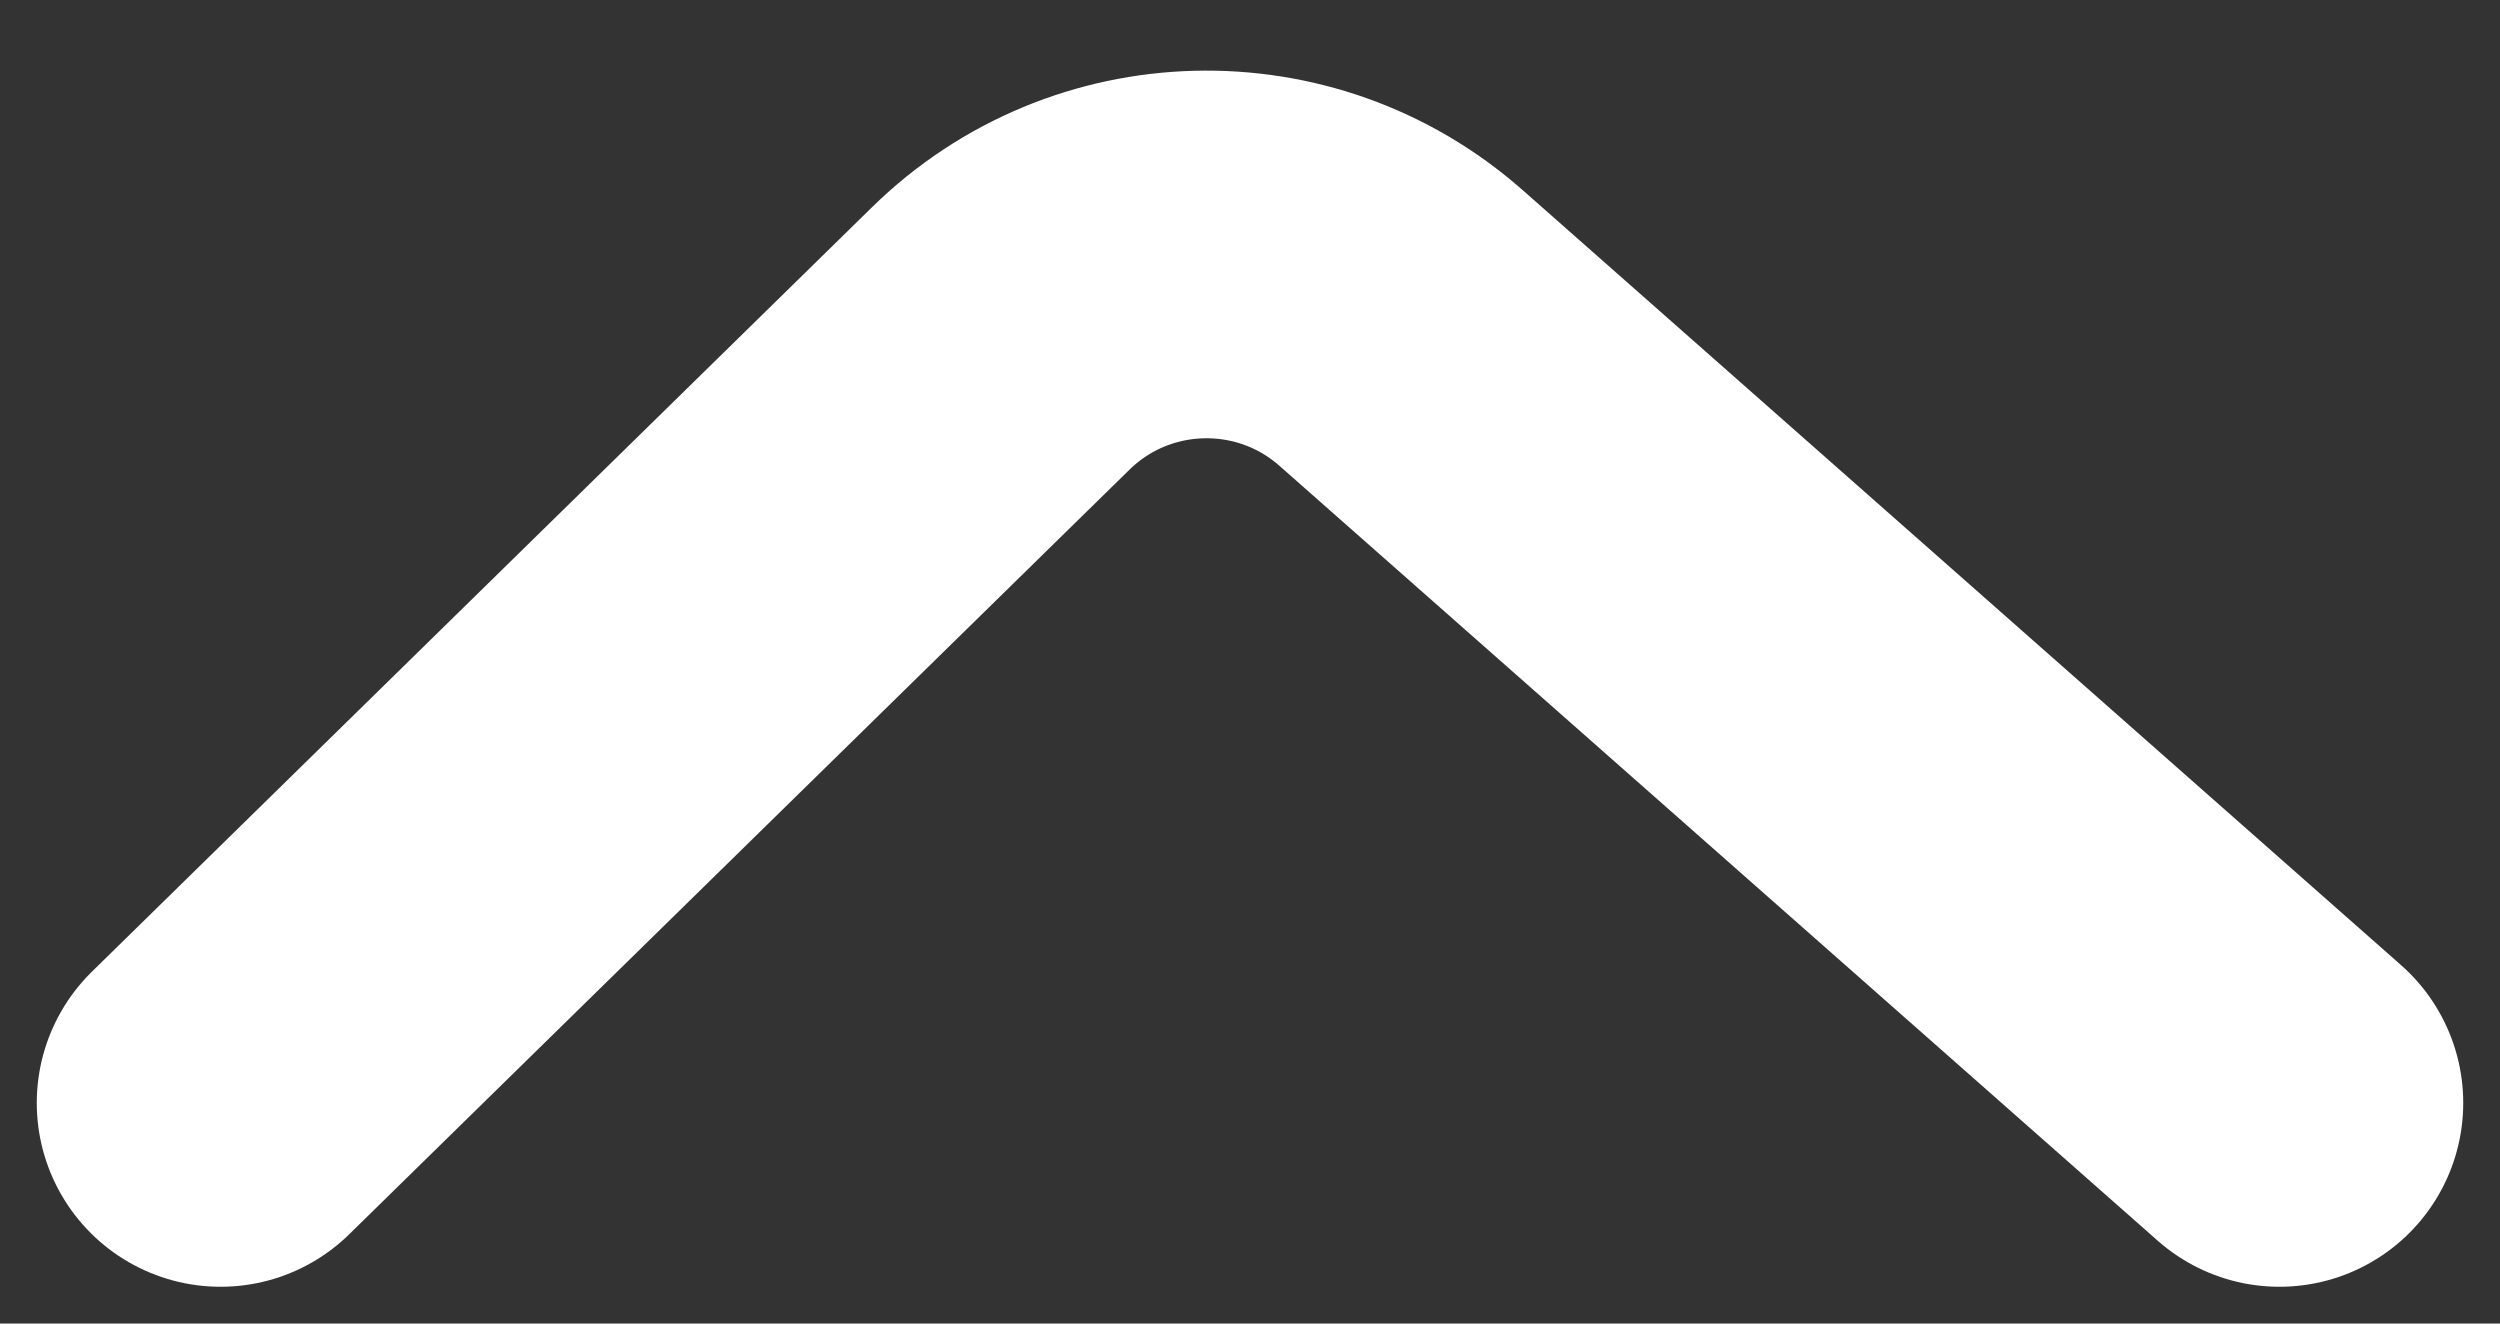
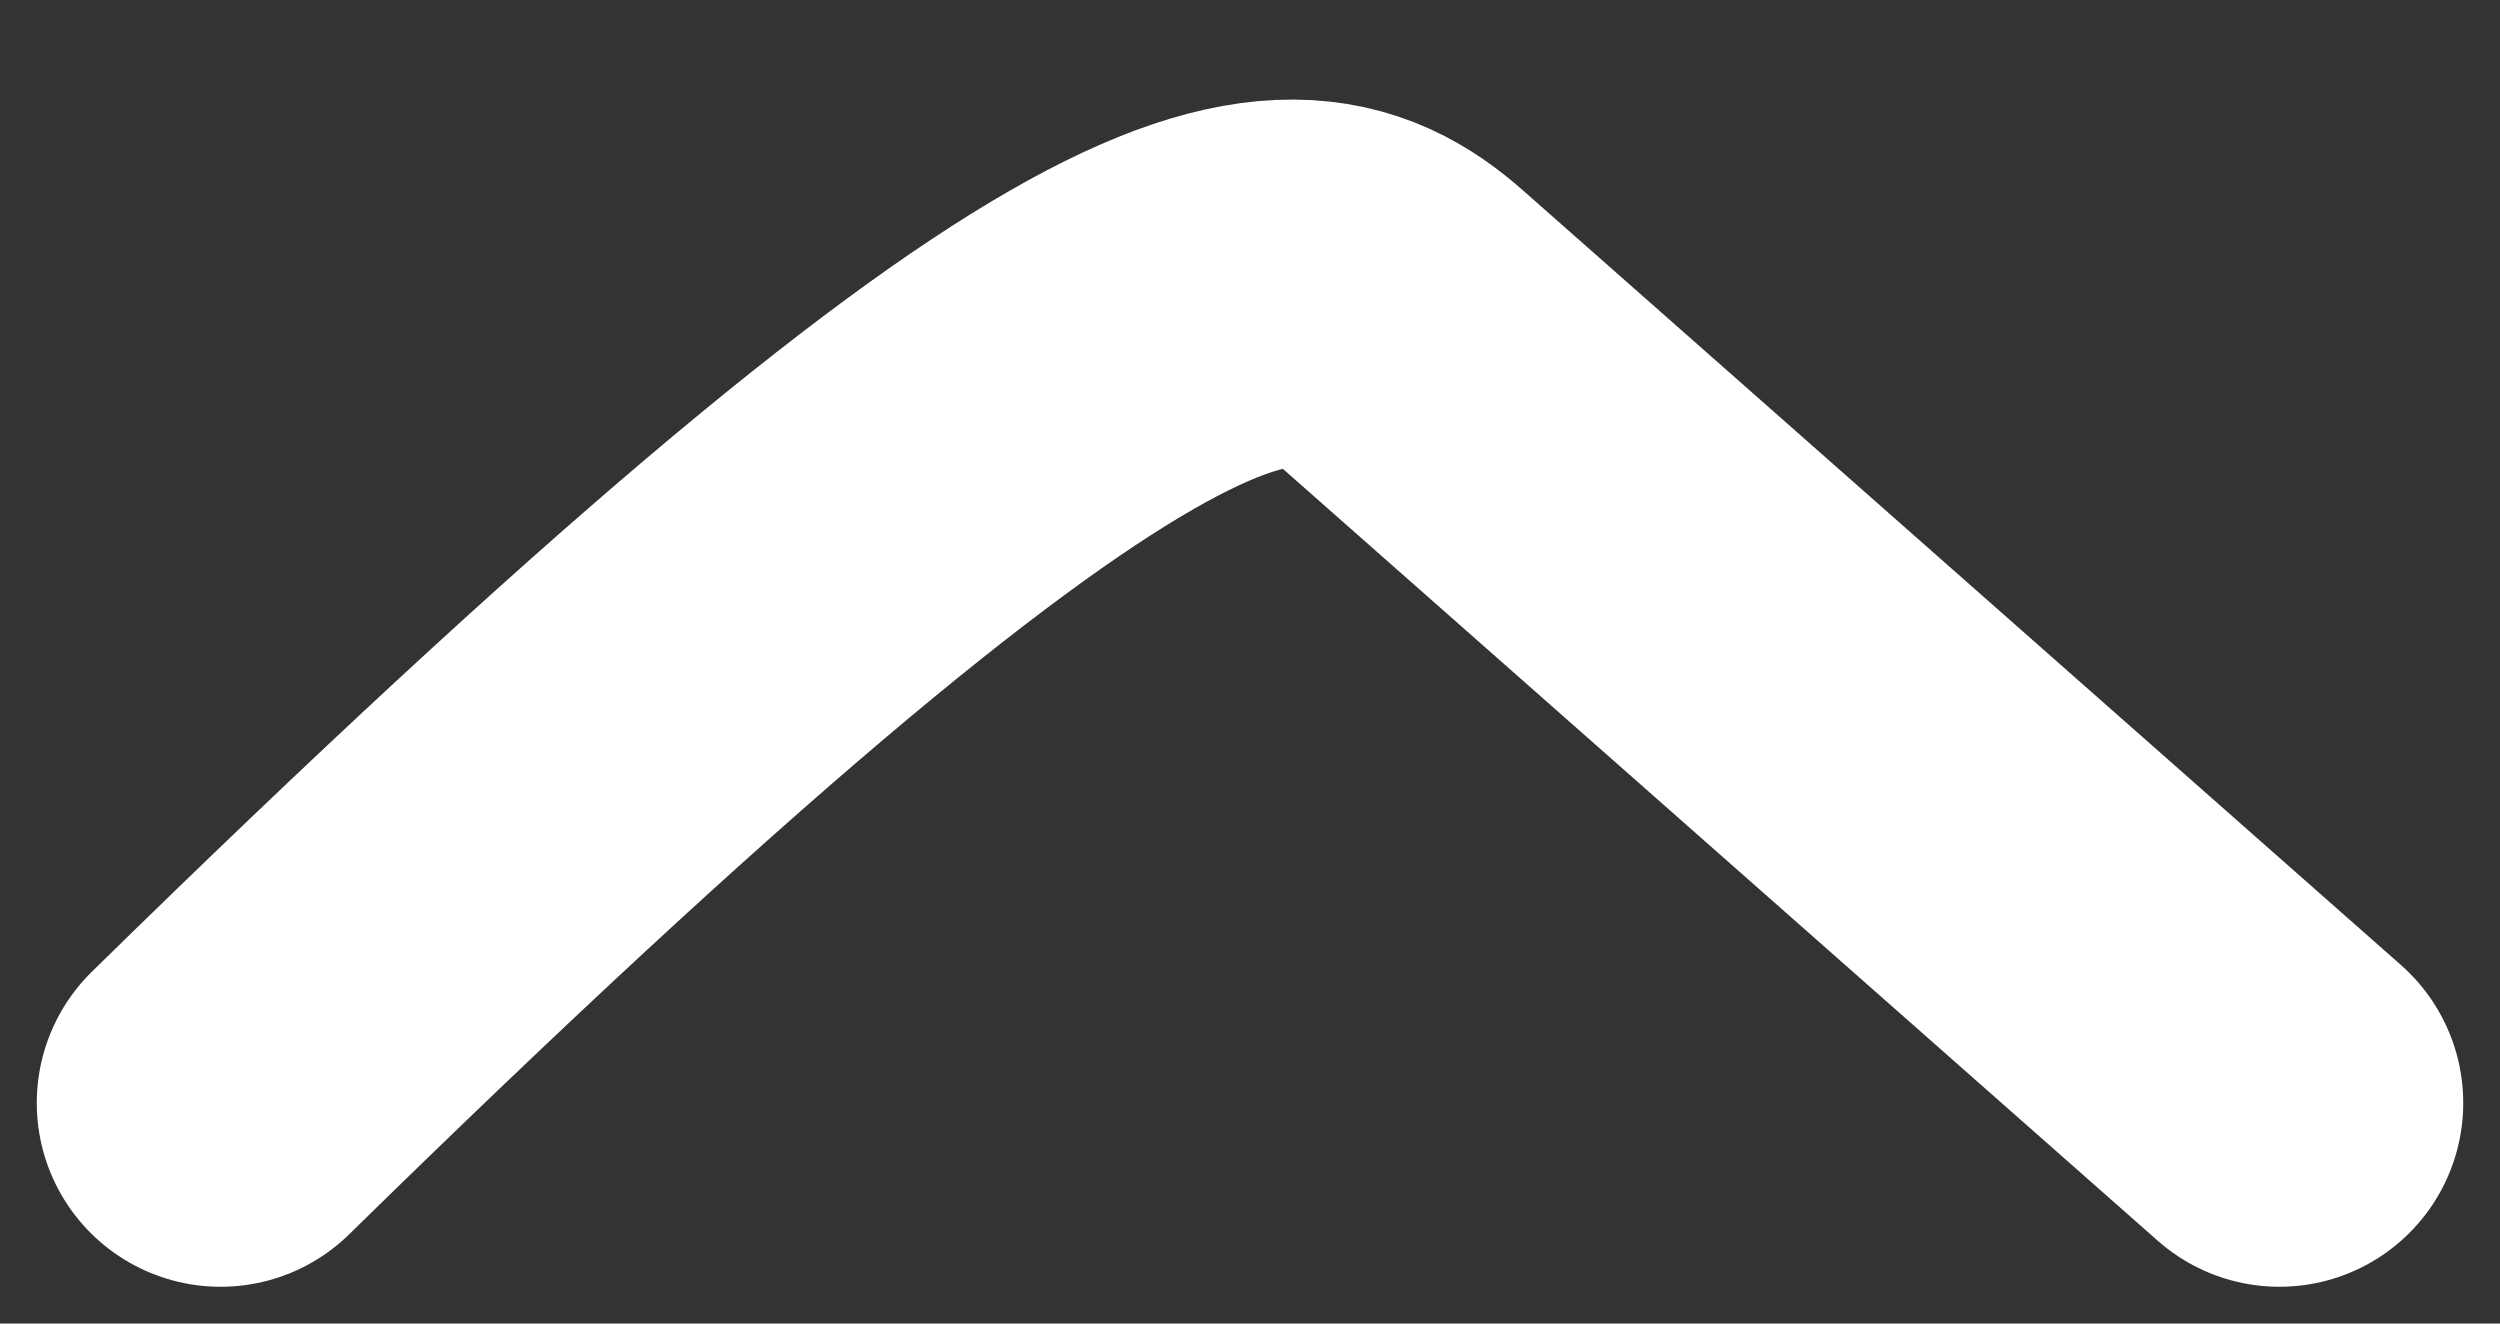
<svg xmlns="http://www.w3.org/2000/svg" width="34" height="18" viewBox="0 0 34 18" fill="none">
  <rect x="0" y="0" width="34" height="18" fill="#333333" stroke="none" />
-   <path d="M3 15L13.609 4.604C15.106 3.136 17.483 3.074 19.055 4.461L31 15" stroke="white" stroke-width="5" stroke-linecap="round" />
+   <path d="M3 15C15.106 3.136 17.483 3.074 19.055 4.461L31 15" stroke="white" stroke-width="5" stroke-linecap="round" />
</svg>